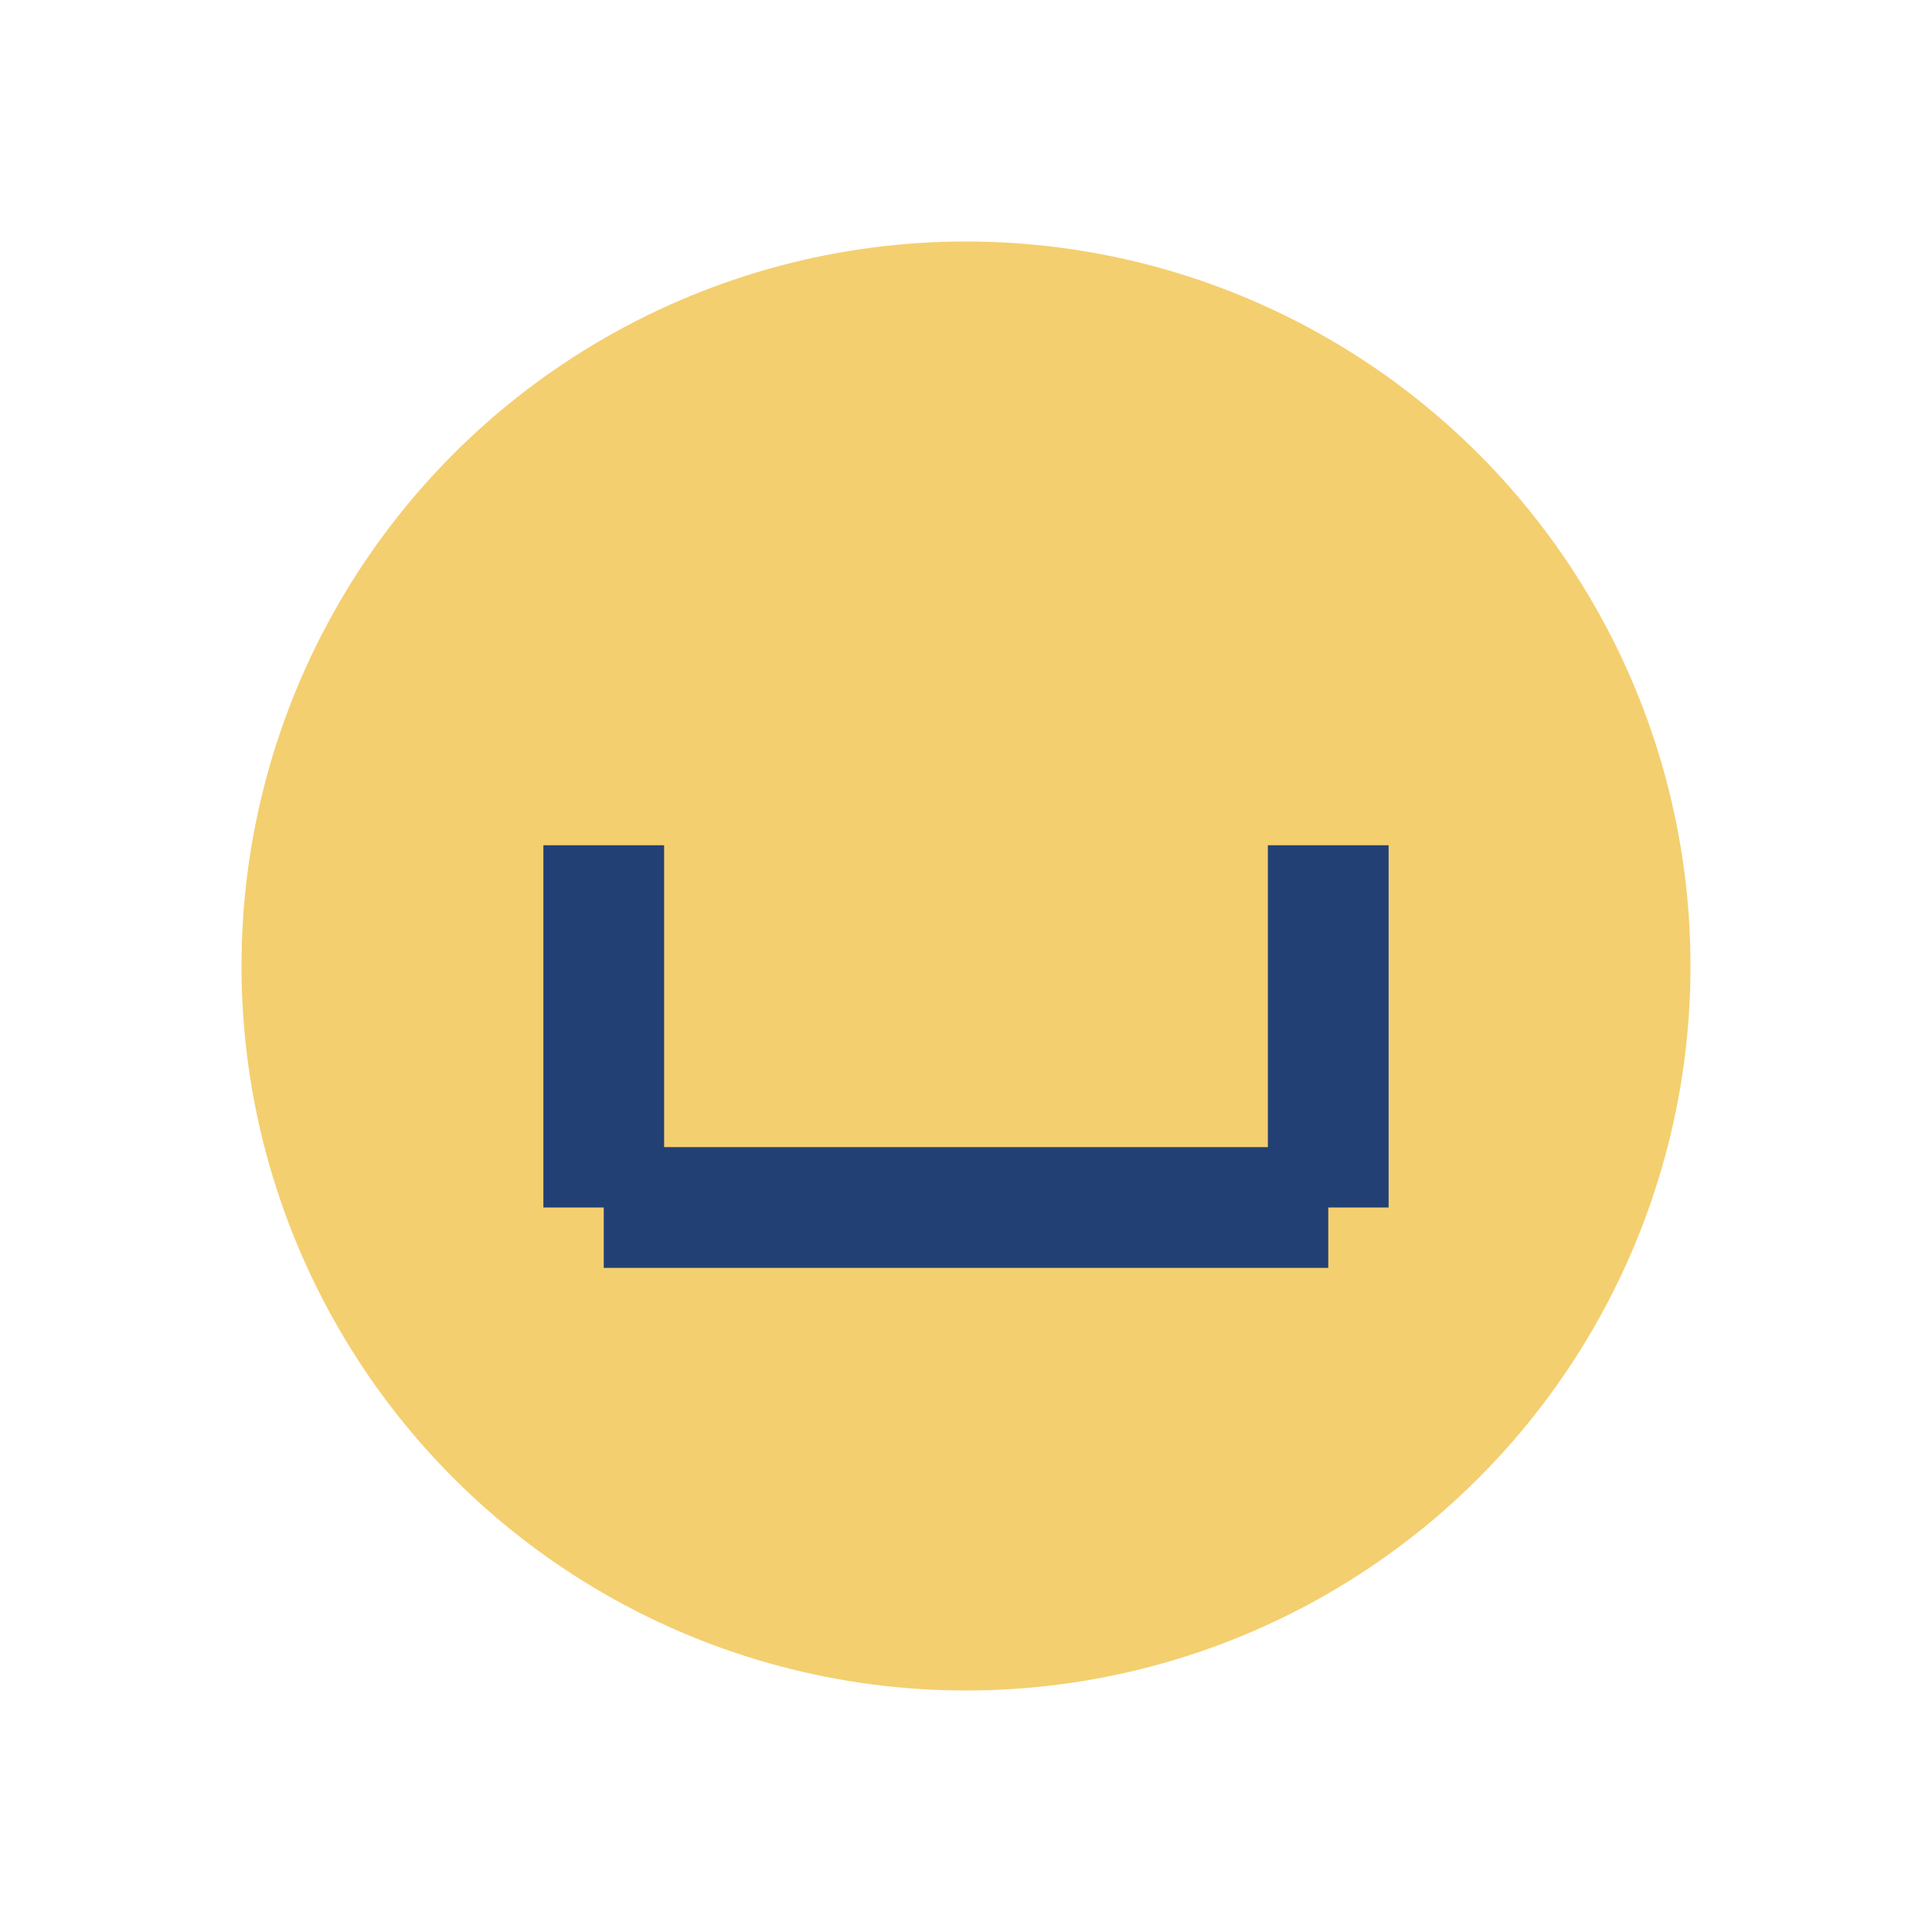
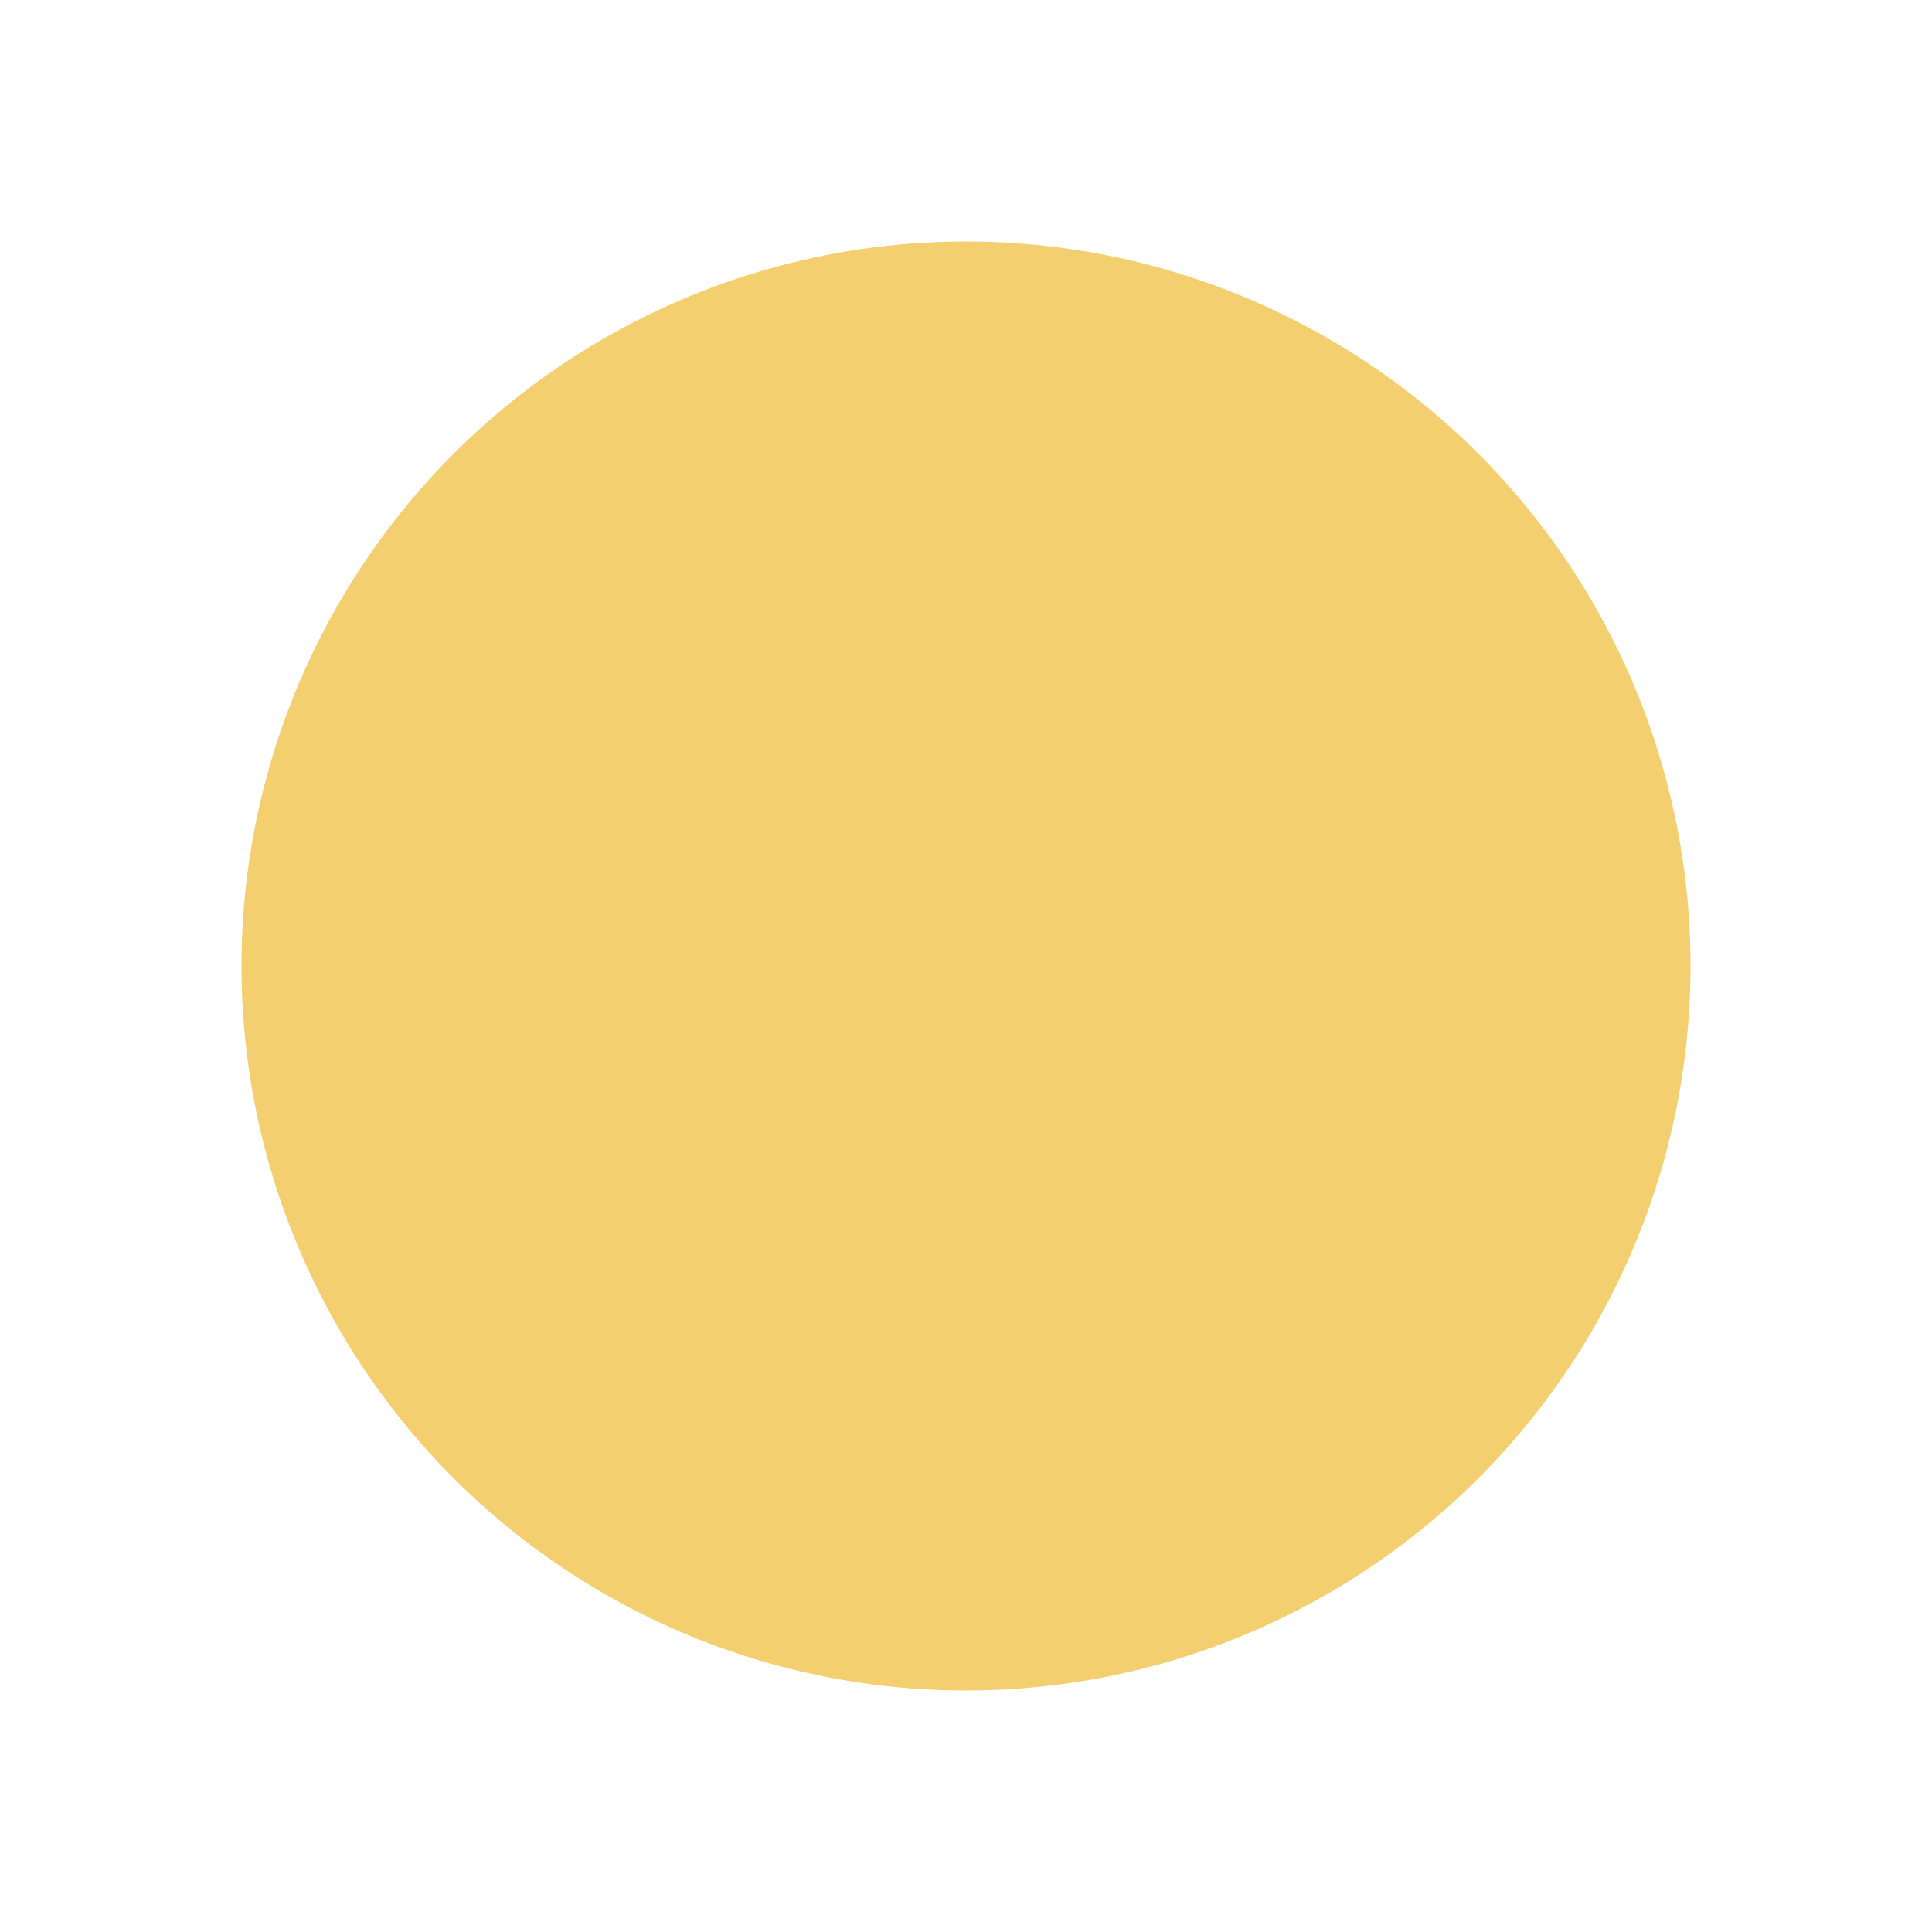
<svg xmlns="http://www.w3.org/2000/svg" width="32" height="32" viewBox="0 0 32 32">
  <circle cx="16" cy="16" r="12" fill="#F4CF6F" />
-   <path d="M10 14v6M22 14v6" stroke="#234075" stroke-width="2" />
-   <path d="M10 20h12" stroke="#234075" stroke-width="2" />
</svg>